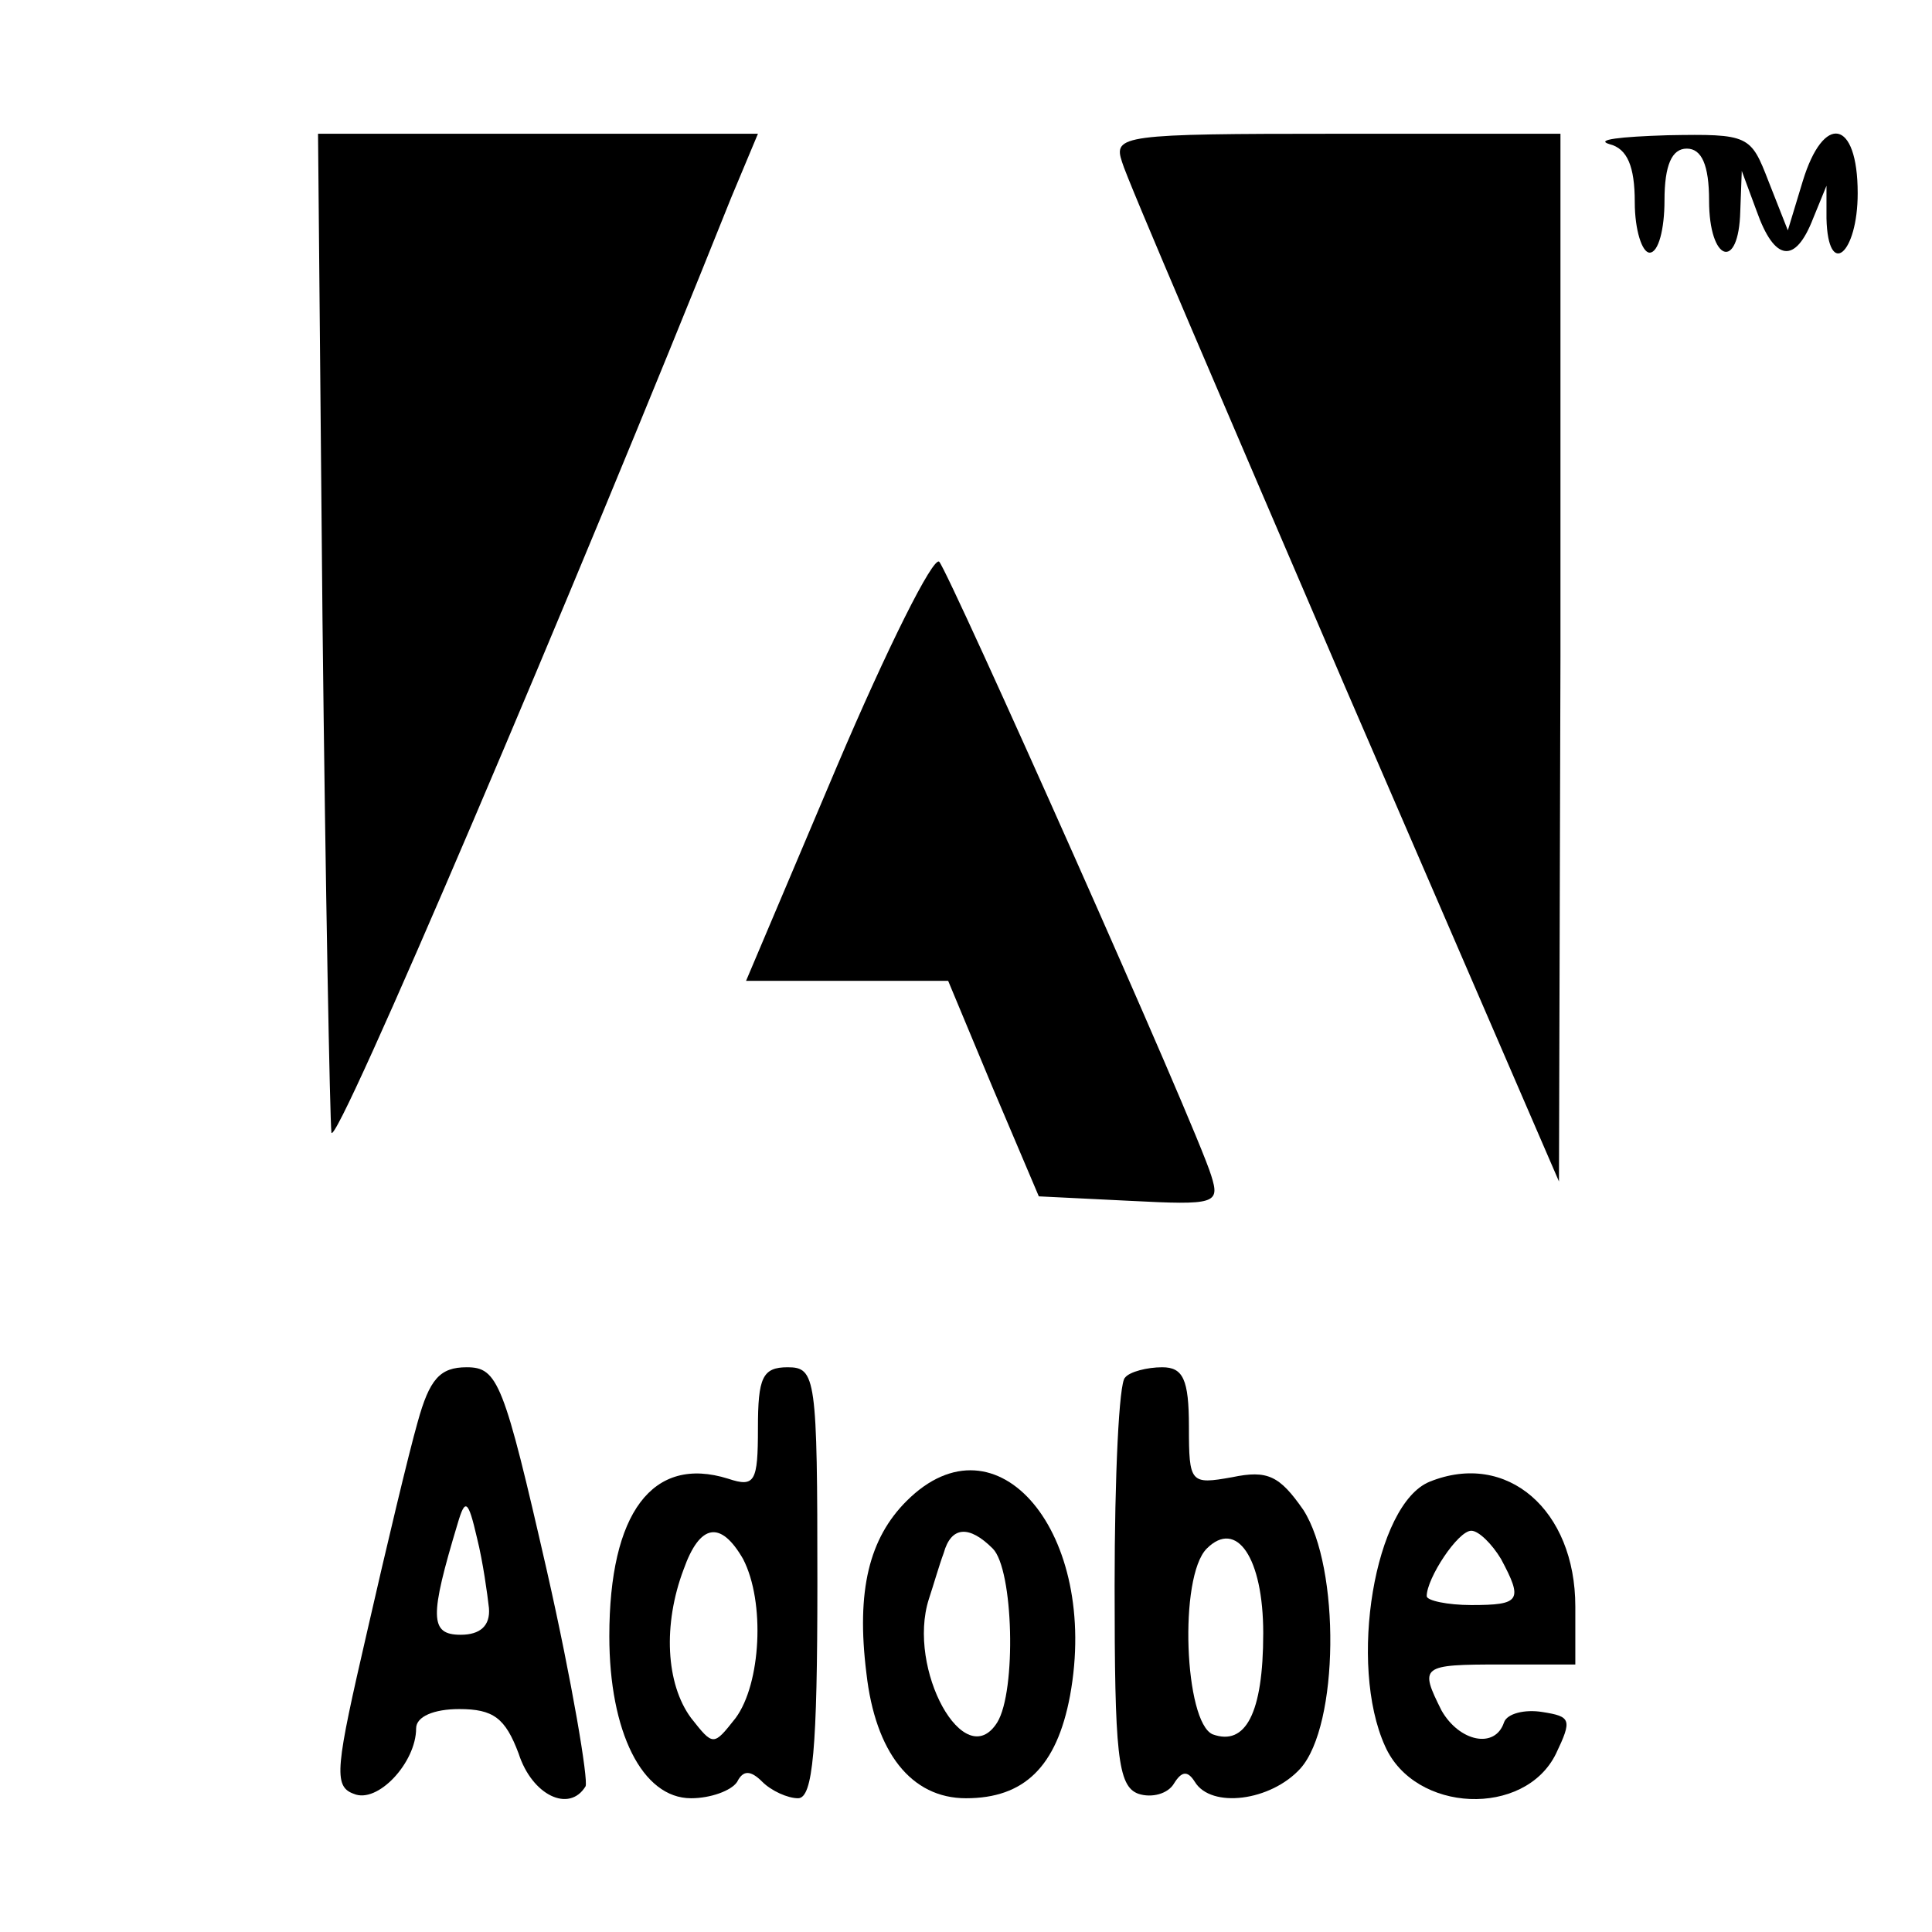
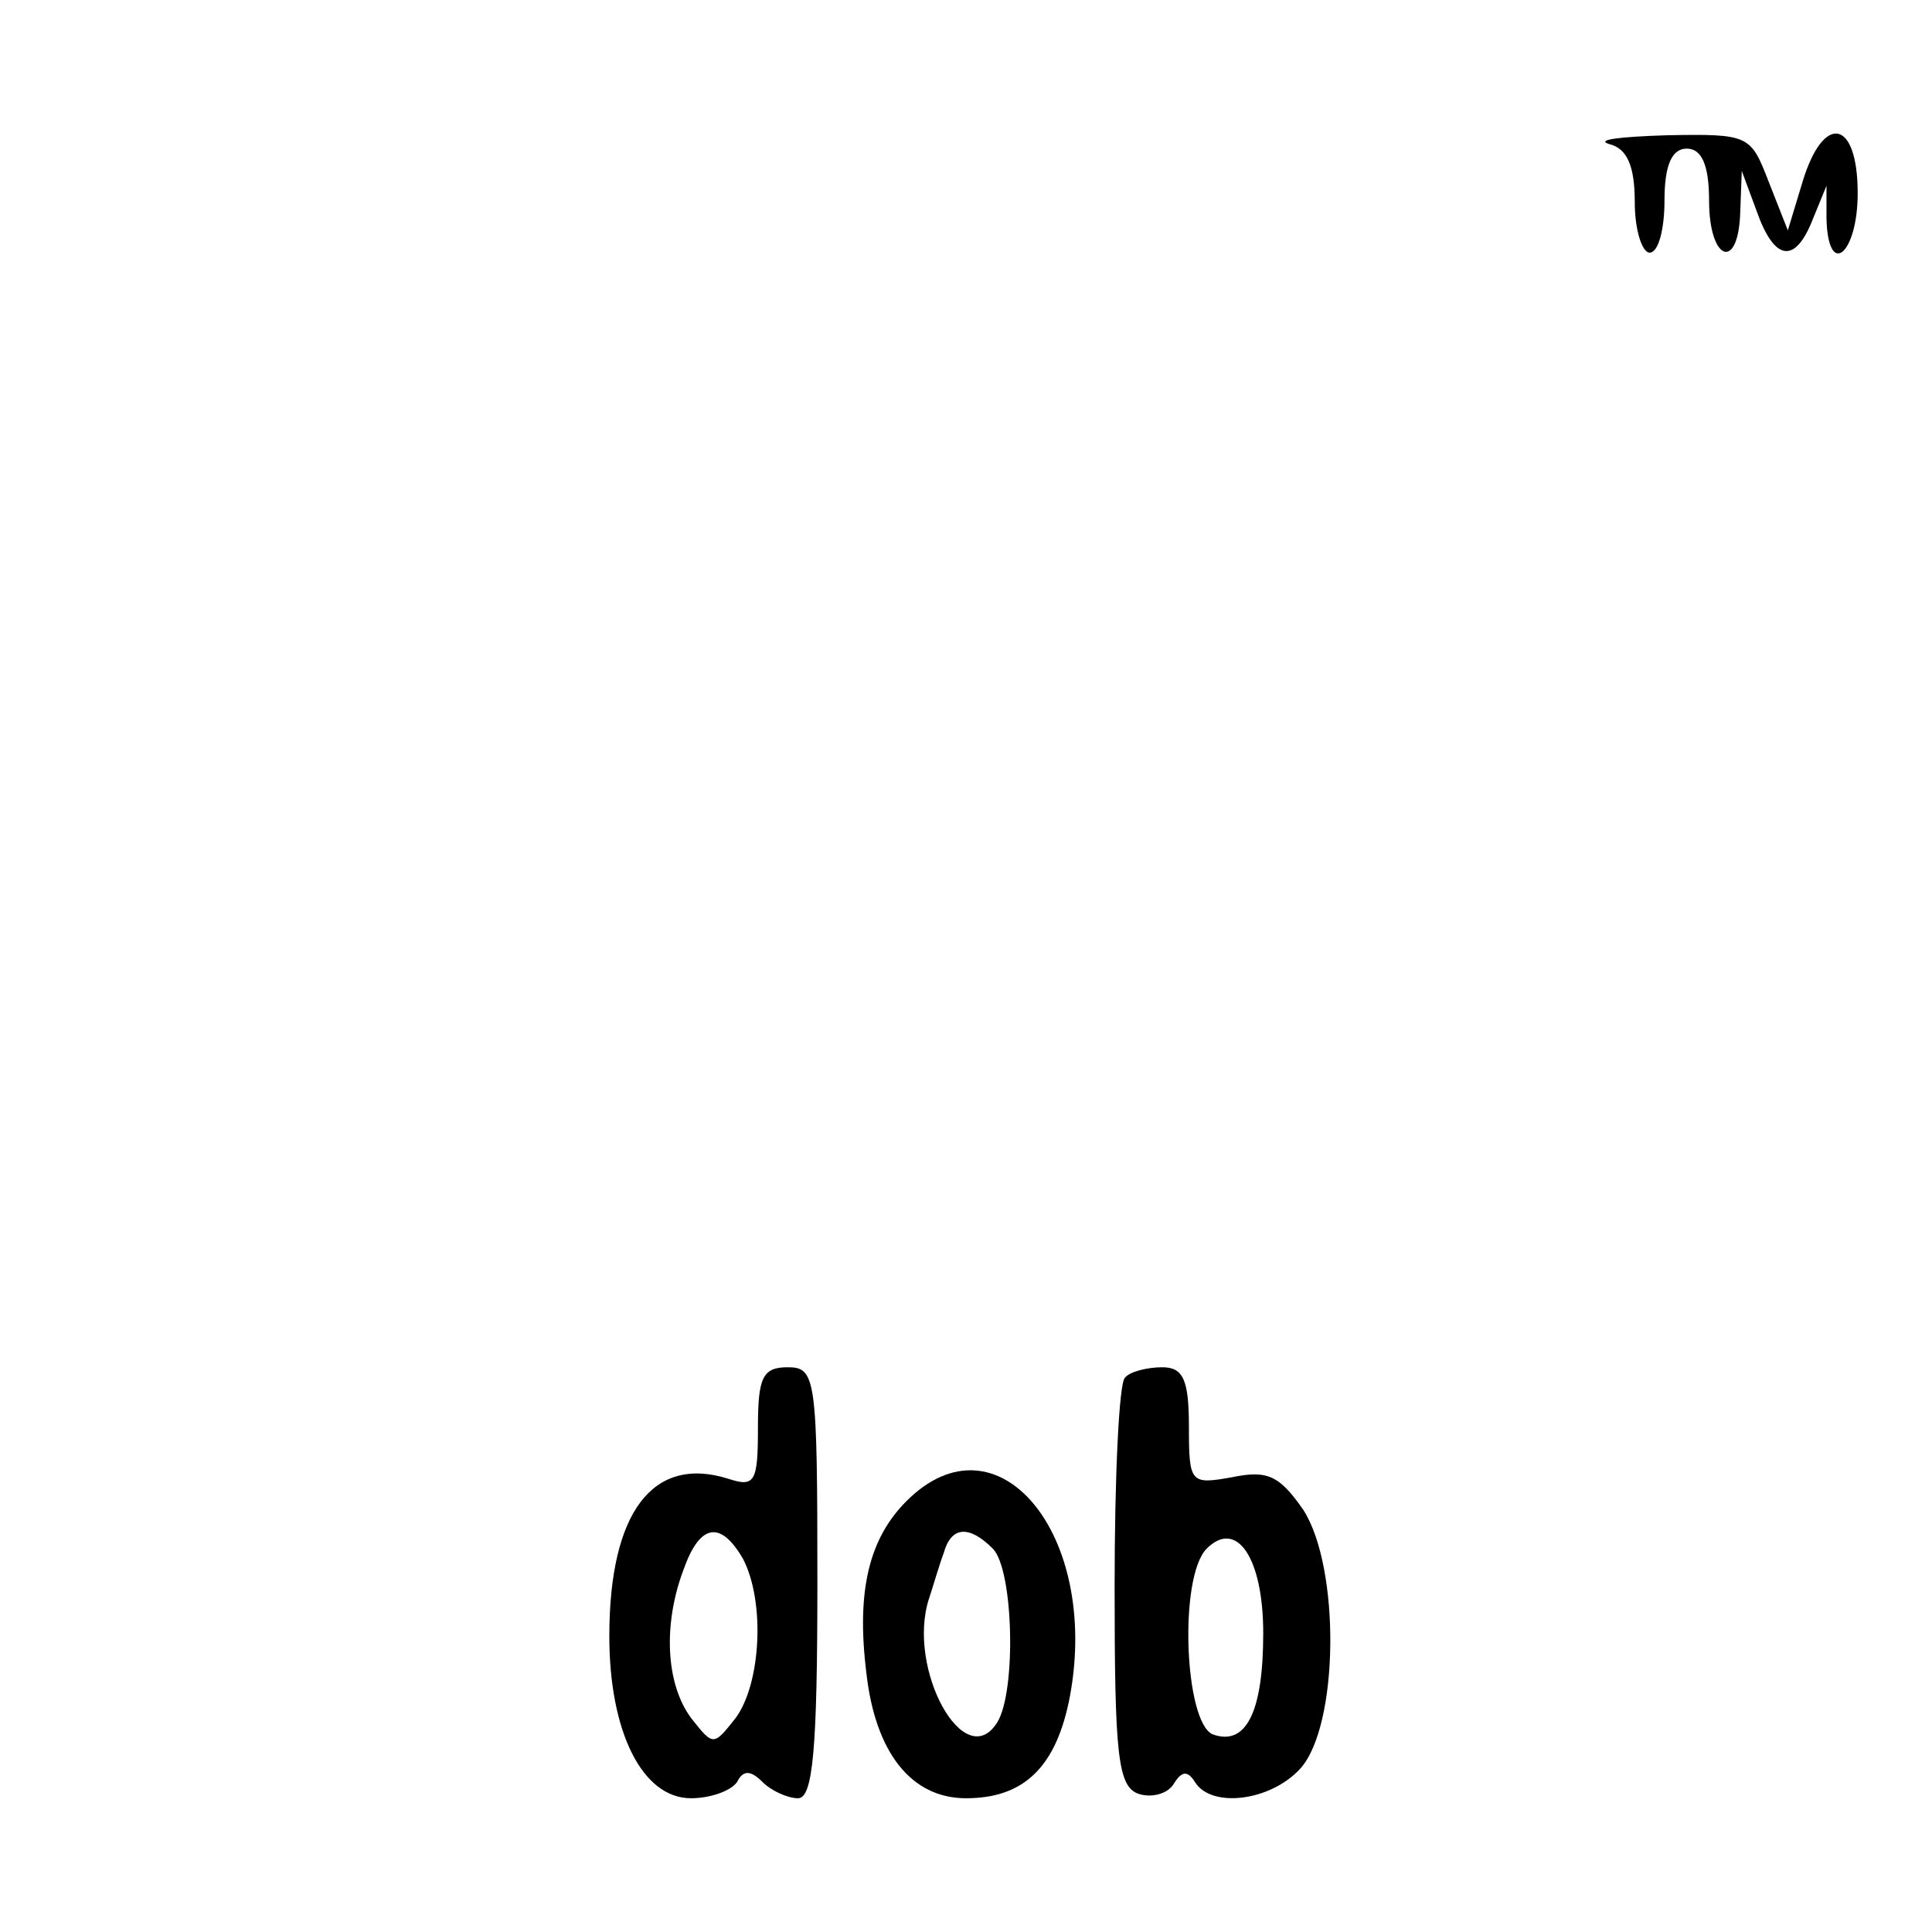
<svg xmlns="http://www.w3.org/2000/svg" version="1.0" width="130pt" height="130pt" viewBox="0 0 130 130" preserveAspectRatio="xMidYMid meet">
  <g transform="translate(0,130) scale(0.1,-0.1)" fill="#000000" stroke="none">
-     <path d="M217 883 c2 -181 5 -336 6 -345 2 -14 163 364 269 629 l18 43 -148 0 -148 0 3 -327z" />
-     <path d="M755 1191 c3 -11 71 -169 150 -353 l144 -333 1 353 0 352 -151 0 c-144 0 -150 -1 -144 -19z" />
    <path d="M1083 1203 c12 -3 17 -15 17 -39 0 -19 5 -34 10 -34 6 0 10 16 10 35 0 24 5 35 15 35 10 0 15 -11 15 -35 0 -41 20 -48 21 -7 l1 27 10 -27 c12 -34 26 -36 38 -5 l9 22 0 -22 c1 -41 21 -24 21 17 0 50 -23 54 -37 8 l-10 -33 -13 33 c-12 31 -13 32 -68 31 -32 -1 -49 -3 -39 -6z" />
-     <path d="M563 784 l-61 -144 68 0 68 0 30 -72 31 -73 61 -3 c58 -3 61 -2 55 17 -10 33 -176 405 -183 413 -4 4 -35 -58 -69 -138z" />
-     <path d="M281 343 c-6 -21 -21 -84 -34 -141 -21 -91 -23 -104 -9 -109 16 -7 42 21 42 44 0 8 12 13 29 13 23 0 31 -6 40 -30 9 -28 34 -40 45 -22 2 4 -9 70 -26 145 -29 127 -33 137 -54 137 -18 0 -25 -8 -33 -37z m48 -125 c1 -12 -6 -18 -19 -18 -21 0 -21 12 -2 75 5 17 7 16 13 -10 4 -16 7 -38 8 -47z" />
    <path d="M510 339 c0 -36 -2 -40 -20 -34 -51 16 -80 -23 -80 -106 0 -64 22 -109 55 -109 13 0 27 5 31 11 4 8 9 8 17 0 6 -6 17 -11 24 -11 10 0 13 33 13 145 0 138 -1 145 -20 145 -17 0 -20 -7 -20 -41z m-10 -88 c15 -29 12 -84 -5 -107 -15 -19 -15 -19 -30 0 -17 23 -19 63 -5 100 11 31 25 33 40 7z" />
    <path d="M757 373 c-4 -3 -7 -66 -7 -140 0 -113 2 -135 16 -140 9 -3 20 0 24 7 5 8 9 9 14 1 11 -18 51 -13 71 9 26 29 27 135 2 174 -16 23 -24 27 -48 22 -28 -5 -29 -4 -29 34 0 32 -4 40 -18 40 -10 0 -22 -3 -25 -7z m93 -172 c0 -54 -12 -76 -34 -68 -19 8 -23 106 -4 125 20 20 38 -6 38 -57z" />
    <path d="M610 290 c-25 -25 -34 -60 -27 -116 6 -53 30 -84 67 -84 39 0 61 21 70 69 20 109 -49 192 -110 131z m58 -32 c14 -14 16 -96 3 -117 -22 -35 -61 36 -46 83 3 9 7 23 10 31 5 18 17 19 33 3z" />
-     <path d="M962 303 c-37 -15 -55 -123 -30 -178 20 -45 94 -48 115 -5 11 23 10 25 -9 28 -12 2 -24 -1 -26 -7 -6 -18 -30 -13 -42 8 -15 30 -14 31 40 31 l50 0 0 39 c0 65 -46 105 -98 84z m48 -52 c15 -28 13 -31 -20 -31 -16 0 -30 3 -30 6 0 12 21 44 30 44 5 0 14 -9 20 -19z" />
  </g>
</svg>